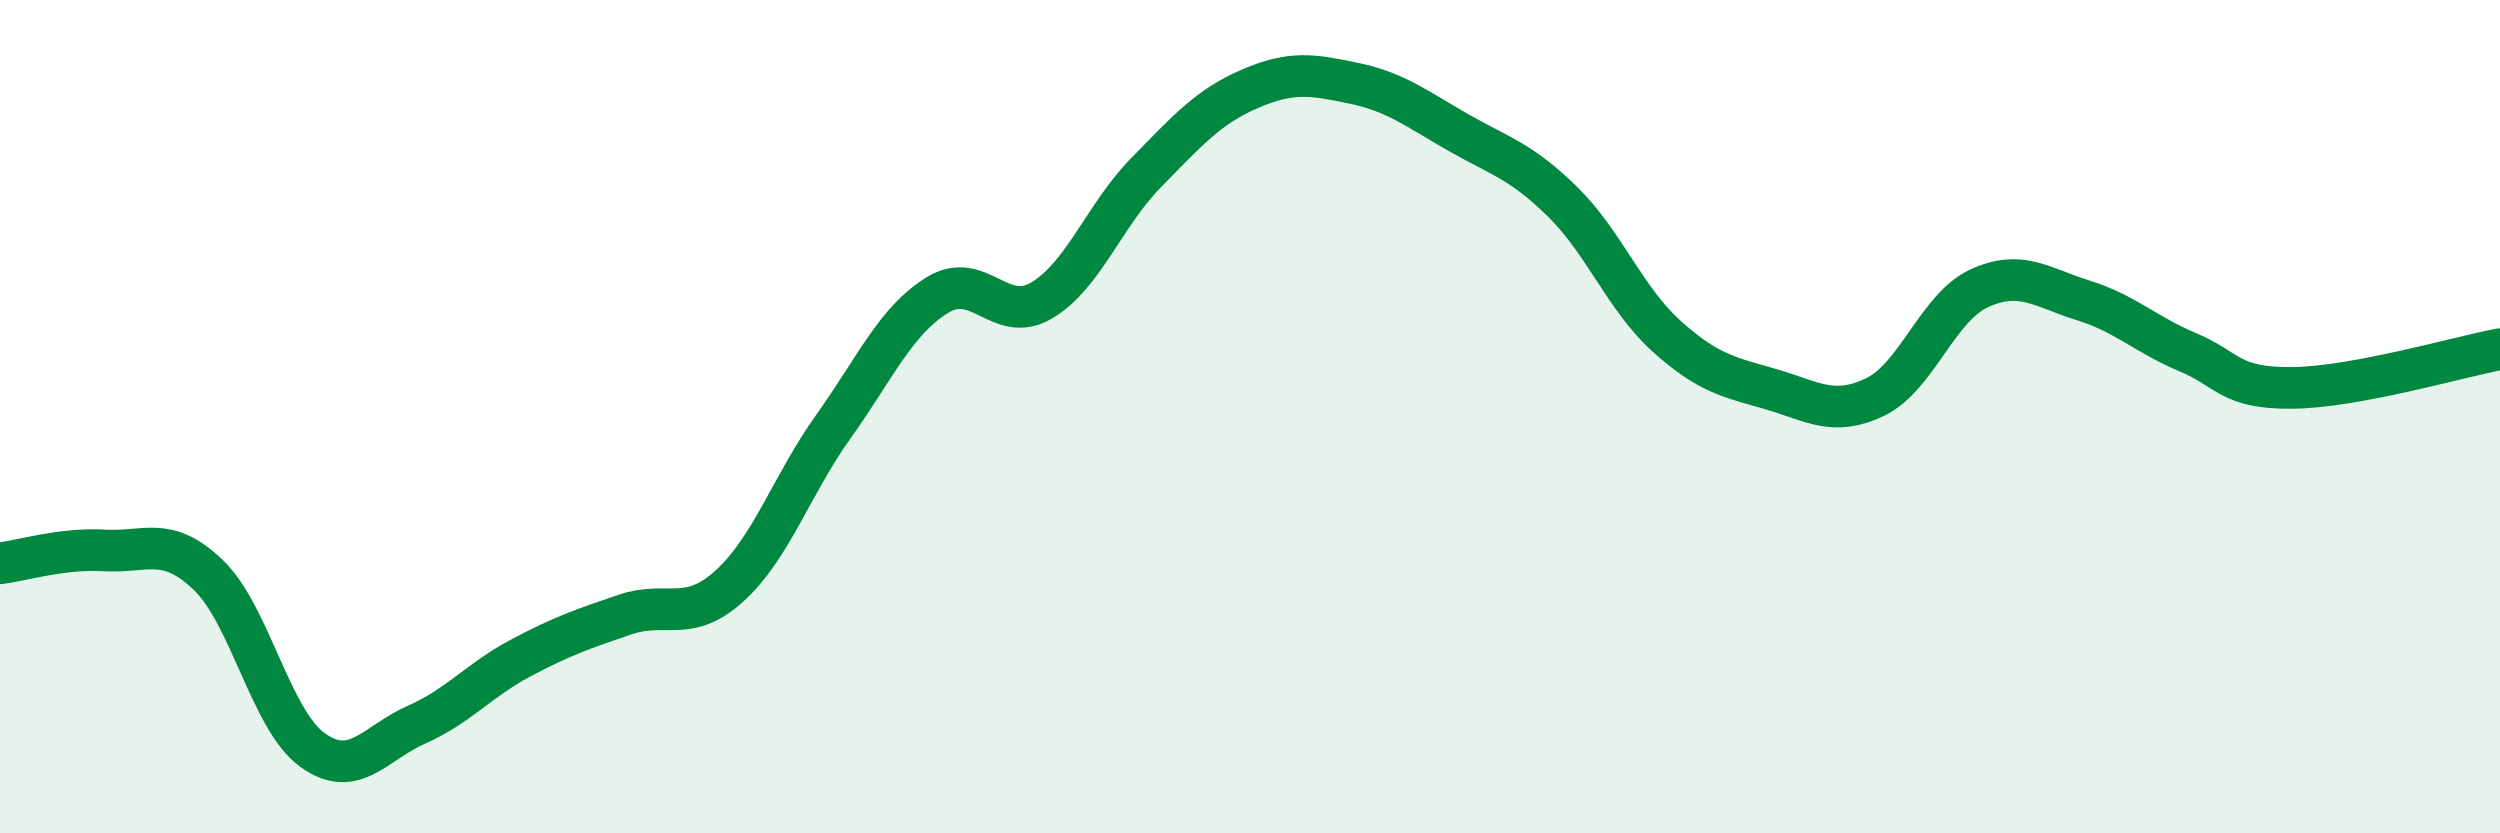
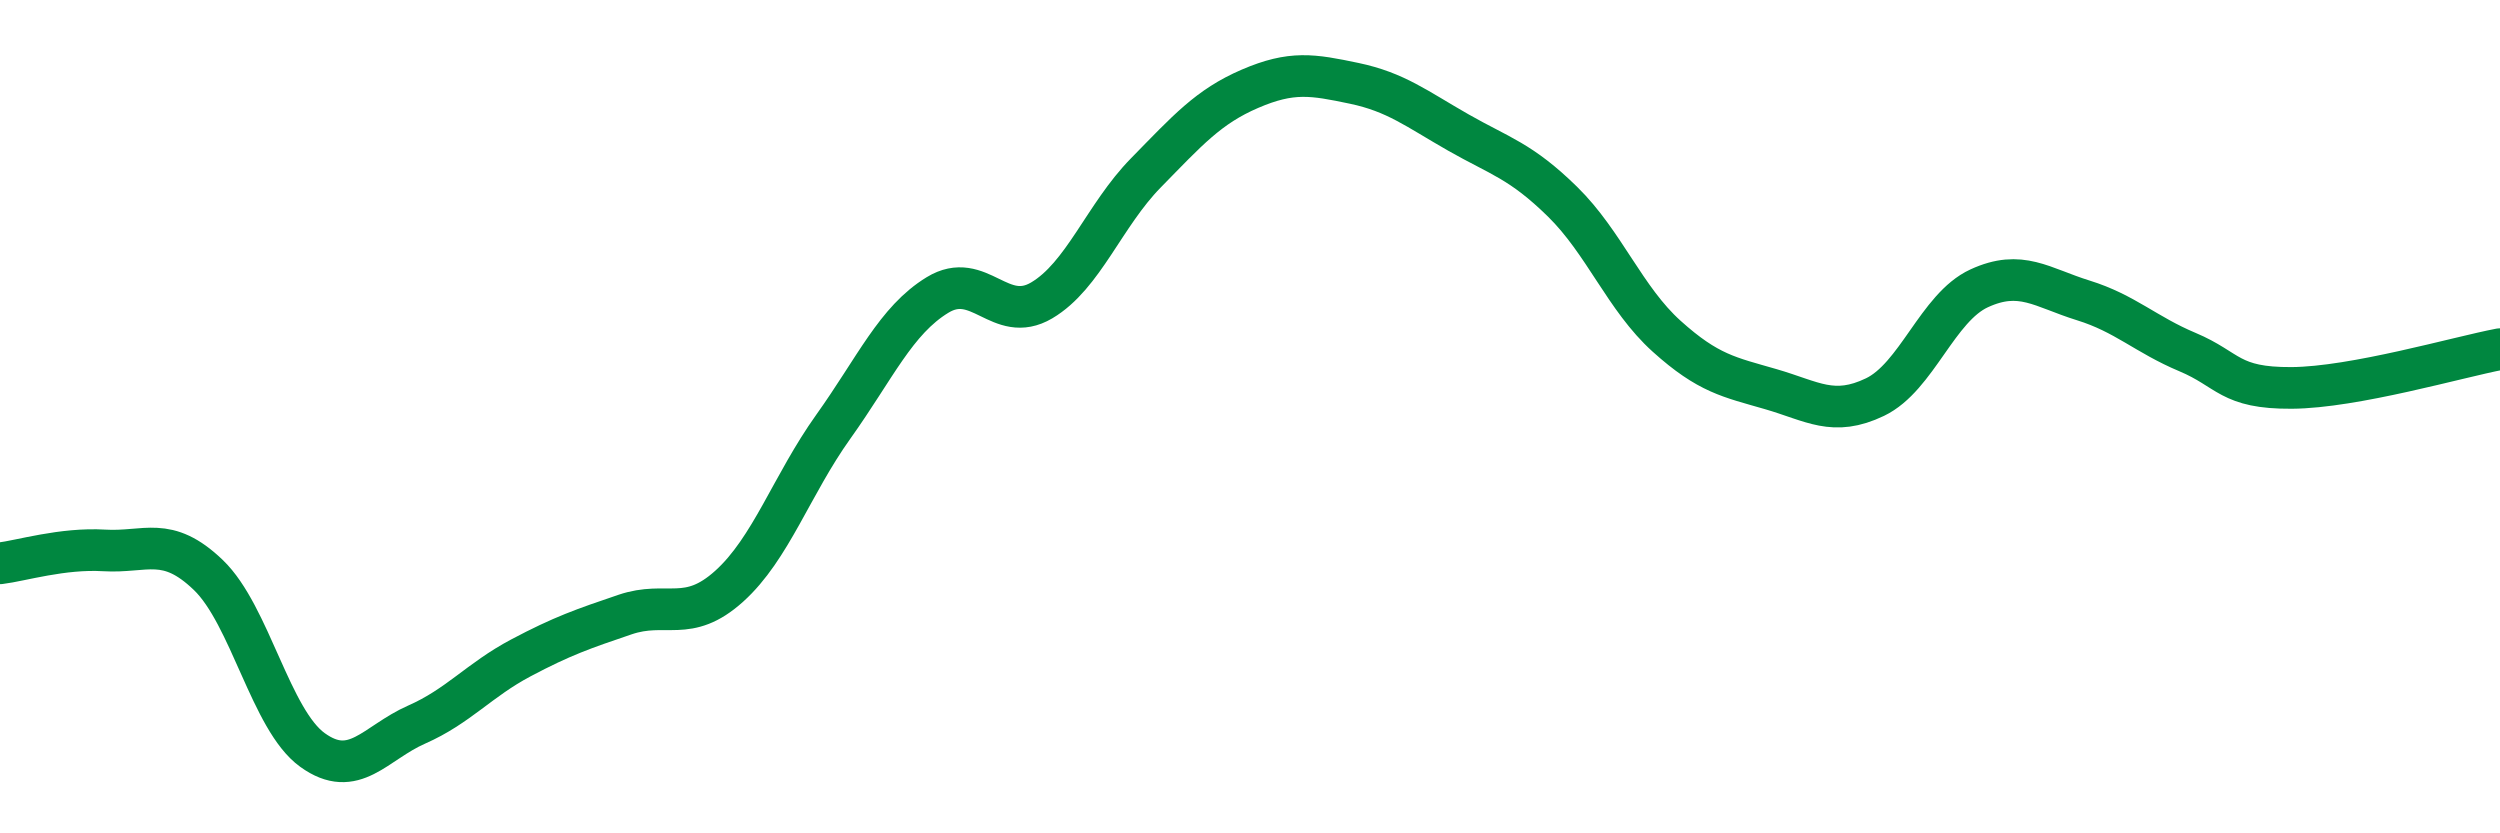
<svg xmlns="http://www.w3.org/2000/svg" width="60" height="20" viewBox="0 0 60 20">
-   <path d="M 0,13.52 C 0.5,13.46 1.5,13.15 2.5,13.21 C 3.5,13.27 4,12.84 5,13.8 C 6,14.76 6.5,17.28 7.5,18 C 8.5,18.72 9,17.83 10,17.39 C 11,16.95 11.5,16.32 12.5,15.79 C 13.5,15.26 14,15.09 15,14.75 C 16,14.41 16.5,14.97 17.5,14.07 C 18.5,13.17 19,11.64 20,10.24 C 21,8.84 21.5,7.69 22.5,7.08 C 23.5,6.47 24,7.8 25,7.21 C 26,6.62 26.5,5.17 27.5,4.15 C 28.5,3.13 29,2.56 30,2.13 C 31,1.7 31.5,1.79 32.5,2 C 33.5,2.21 34,2.61 35,3.18 C 36,3.75 36.5,3.86 37.5,4.84 C 38.5,5.82 39,7.17 40,8.07 C 41,8.97 41.5,9.05 42.5,9.34 C 43.5,9.63 44,10.01 45,9.53 C 46,9.05 46.5,7.38 47.5,6.92 C 48.5,6.46 49,6.9 50,7.21 C 51,7.52 51.5,8.03 52.5,8.45 C 53.5,8.87 53.5,9.32 55,9.31 C 56.5,9.3 59,8.57 60,8.38L60 20L0 20Z" fill="#008740" opacity="0.1" stroke-linecap="round" stroke-linejoin="round" />
  <path d="M 0,13.52 C 0.5,13.46 1.5,13.15 2.5,13.21 C 3.5,13.27 4,12.84 5,13.8 C 6,14.76 6.5,17.28 7.5,18 C 8.5,18.72 9,17.83 10,17.39 C 11,16.95 11.5,16.32 12.5,15.79 C 13.5,15.26 14,15.09 15,14.75 C 16,14.41 16.5,14.97 17.5,14.07 C 18.5,13.17 19,11.64 20,10.24 C 21,8.84 21.5,7.69 22.5,7.08 C 23.5,6.47 24,7.8 25,7.21 C 26,6.62 26.5,5.17 27.5,4.15 C 28.5,3.13 29,2.56 30,2.13 C 31,1.7 31.5,1.79 32.5,2 C 33.5,2.21 34,2.61 35,3.18 C 36,3.75 36.5,3.86 37.5,4.84 C 38.5,5.82 39,7.17 40,8.07 C 41,8.97 41.5,9.05 42.5,9.34 C 43.5,9.63 44,10.01 45,9.53 C 46,9.05 46.5,7.38 47.5,6.92 C 48.5,6.46 49,6.9 50,7.21 C 51,7.52 51.5,8.03 52.5,8.45 C 53.5,8.87 53.5,9.32 55,9.31 C 56.5,9.3 59,8.57 60,8.38" stroke="#008740" stroke-width="1" fill="none" stroke-linecap="round" stroke-linejoin="round" />
</svg>